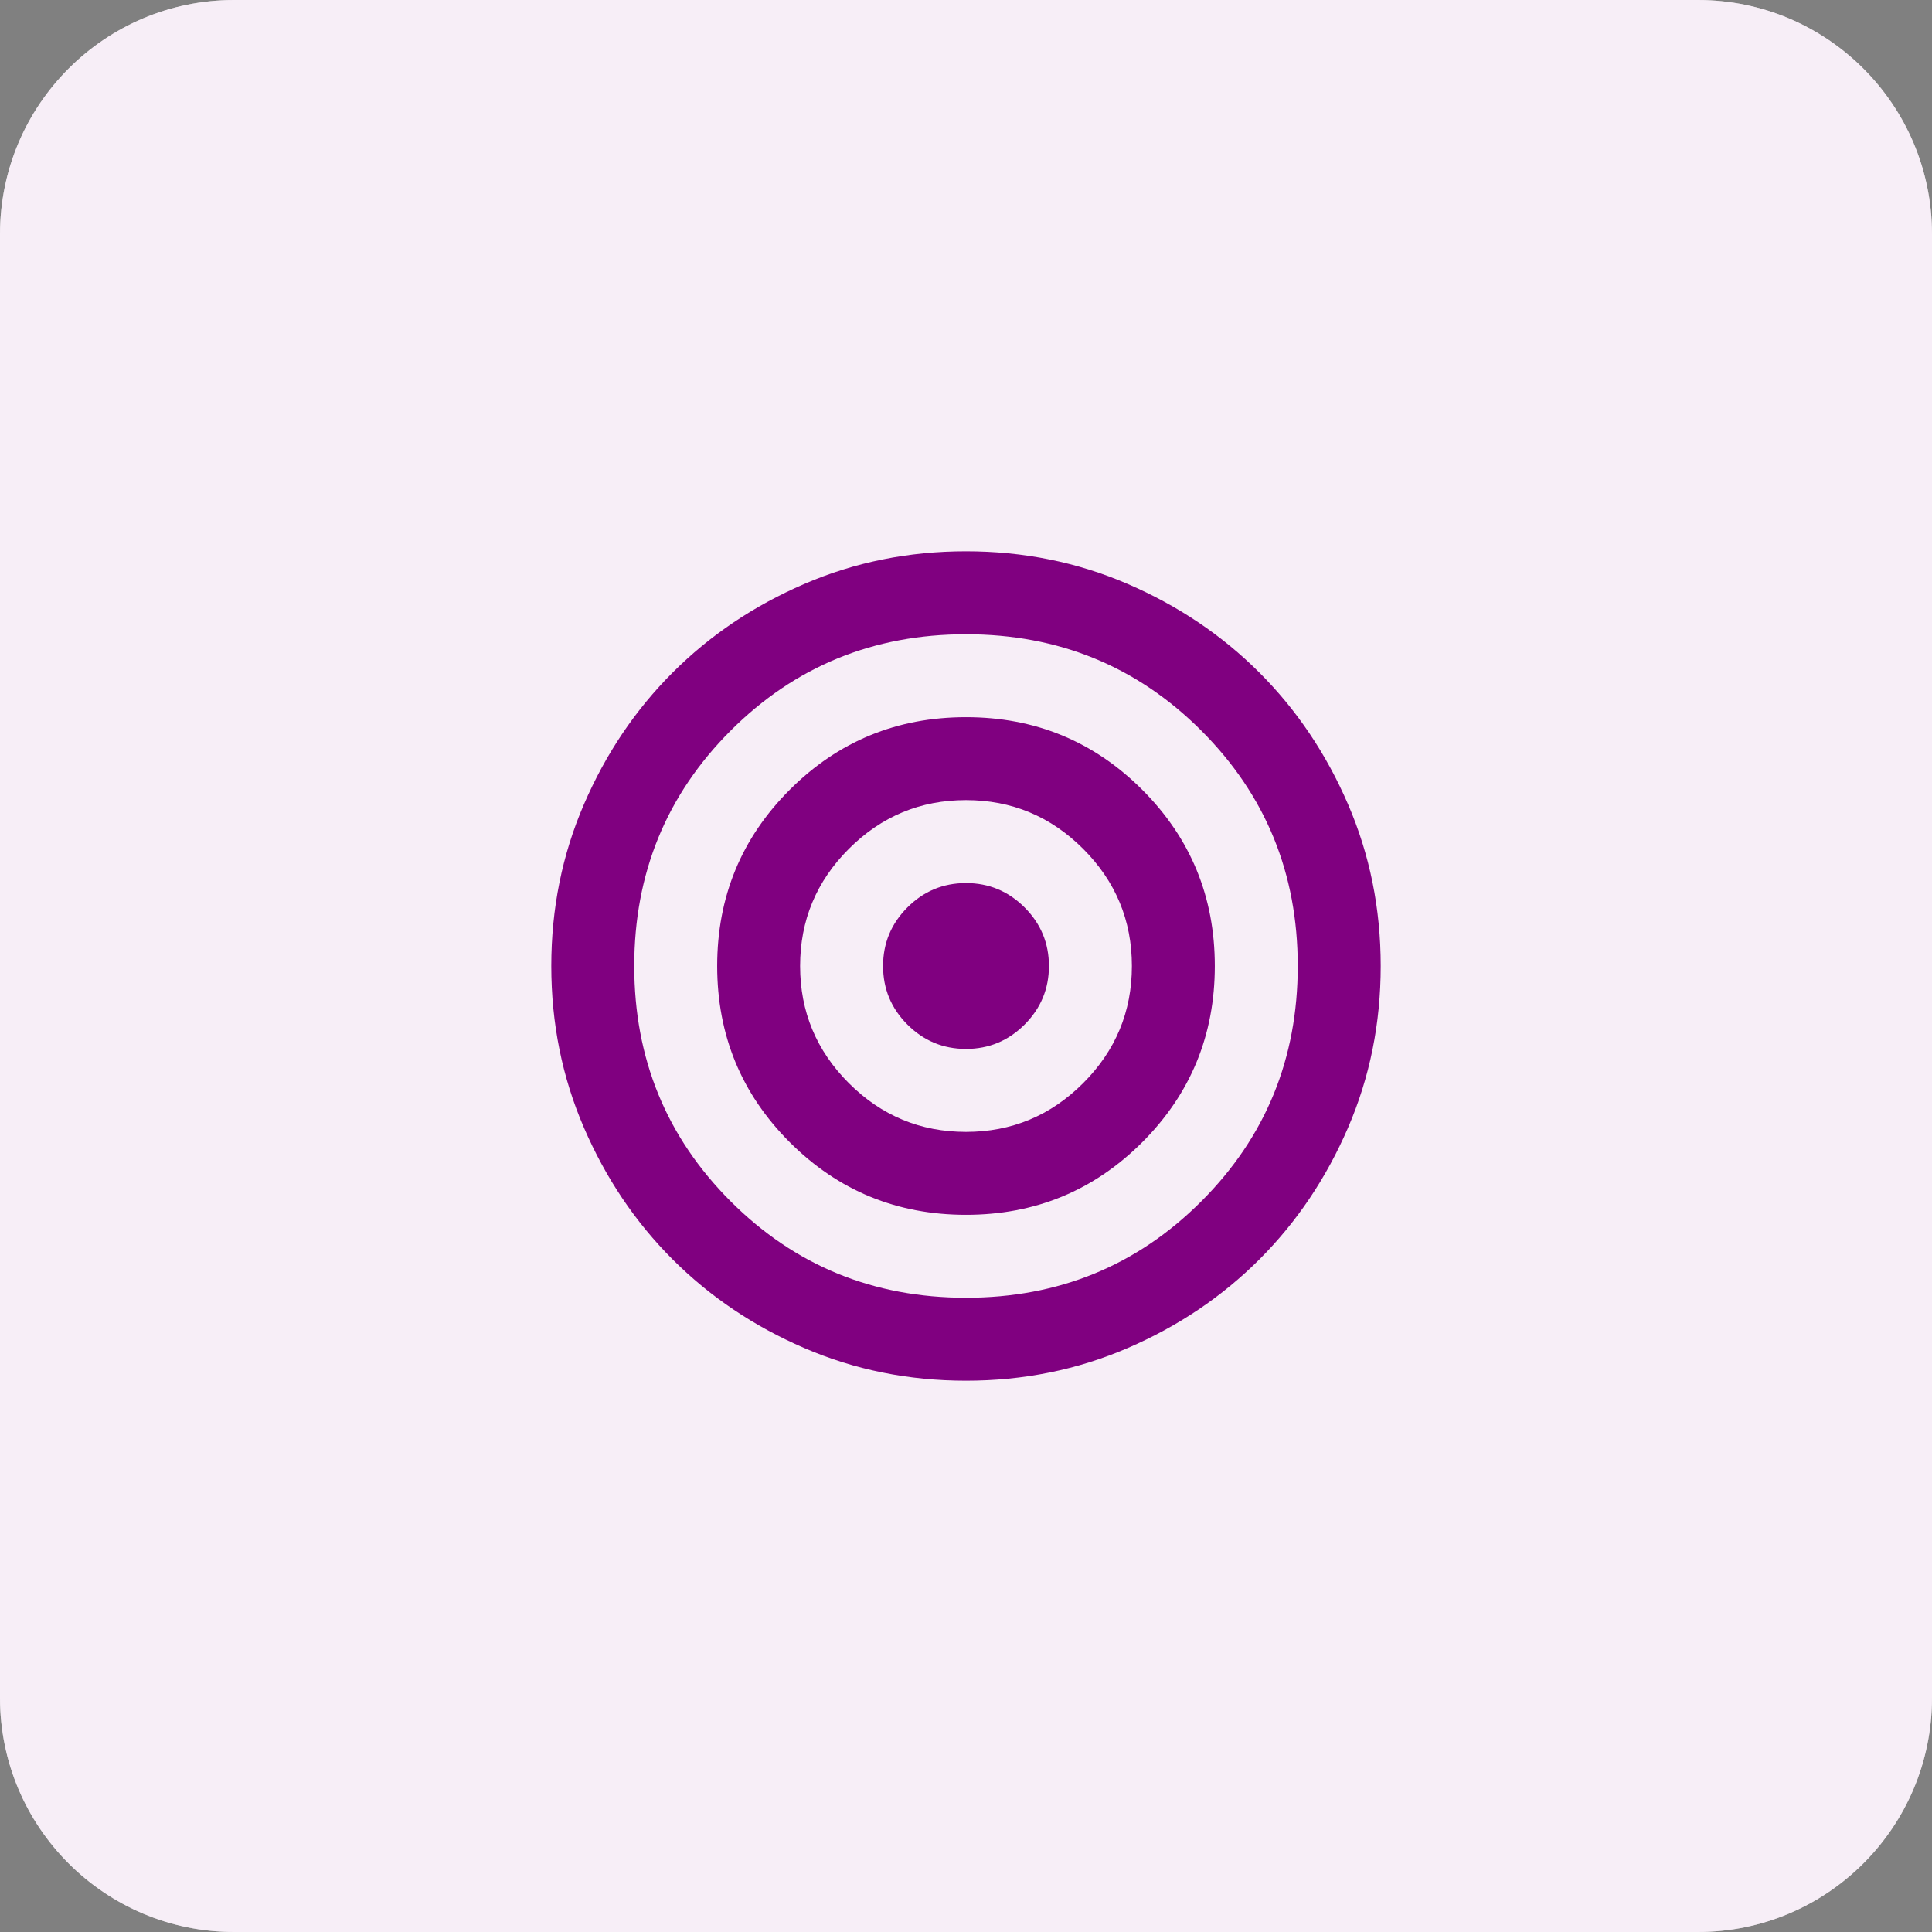
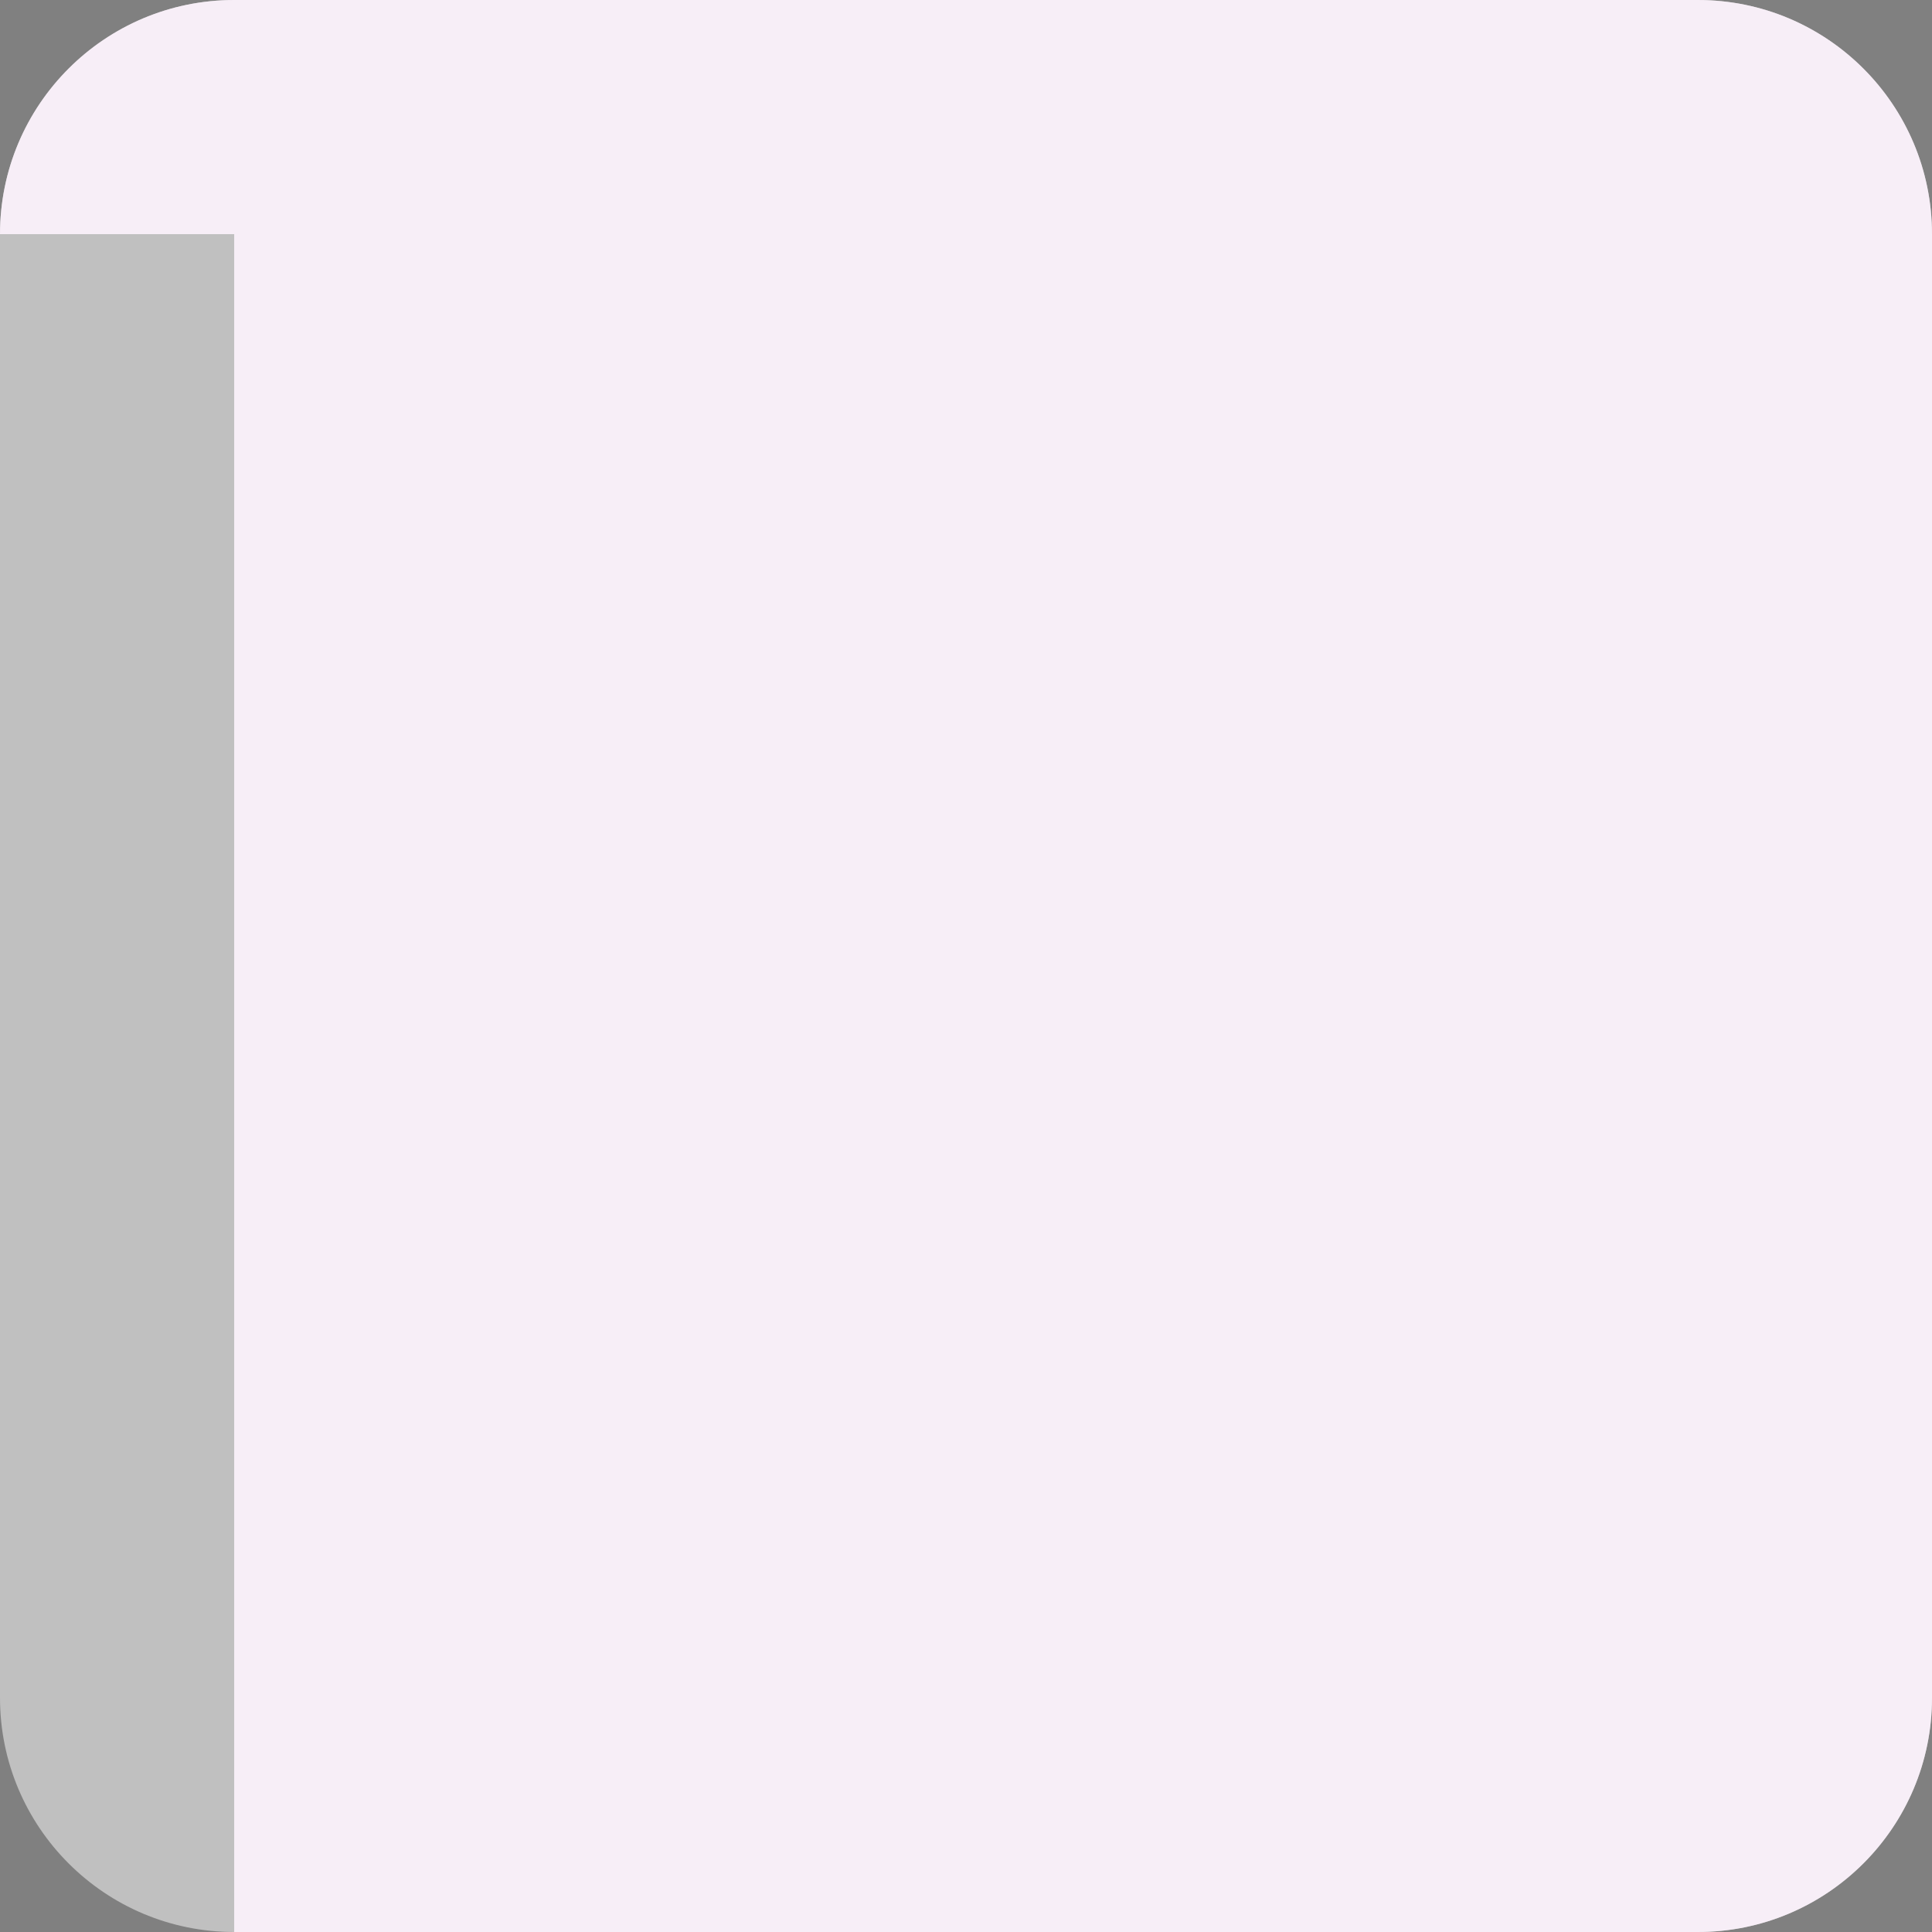
<svg xmlns="http://www.w3.org/2000/svg" width="66" height="66" viewBox="0 0 66 66" fill="none">
  <rect x="0" y="0" width="66" height="66" fill="#808080" stroke="none" />
  <path d="M0 8C0 3.582 3.582 0 8 0H58C62.418 0 66 3.582 66 8V58C66 62.418 62.418 66 58 66H8C3.582 66 0 62.418 0 58V8Z" fill="white" fill-opacity="0.5" style="mix-blend-mode:soft-light" />
-   <path d="M0 8C0 3.582 3.582 0 8 0H58C62.418 0 66 3.582 66 8V58C66 62.418 62.418 66 58 66H8C3.582 66 0 62.418 0 58V8Z" fill="#F7EEF7" />
+   <path d="M0 8C0 3.582 3.582 0 8 0H58C62.418 0 66 3.582 66 8V58C66 62.418 62.418 66 58 66H8V8Z" fill="#F7EEF7" />
  <mask id="mask0_10118_25169" style="mask-type:alpha" maskUnits="userSpaceOnUse" x="16" y="16" width="34" height="34">
    <rect x="16" y="16" width="34" height="34" fill="#D9D9D9" />
  </mask>
  <g mask="url(#mask0_10118_25169)">
-     <path d="M33 47.167C31.04 47.167 29.198 46.795 27.475 46.051C25.751 45.307 24.252 44.298 22.977 43.023C21.702 41.748 20.693 40.248 19.949 38.525C19.205 36.801 18.833 34.96 18.833 33C18.833 31.04 19.205 29.198 19.949 27.475C20.693 25.751 21.702 24.252 22.977 22.977C24.252 21.702 25.751 20.693 27.475 19.949C29.198 19.205 31.04 18.833 33 18.833C34.96 18.833 36.801 19.205 38.525 19.949C40.248 20.693 41.748 21.702 43.023 22.977C44.298 24.252 45.307 25.751 46.051 27.475C46.795 29.198 47.167 31.04 47.167 33C47.167 34.96 46.795 36.801 46.051 38.525C45.307 40.248 44.298 41.748 43.023 43.023C41.748 44.298 40.248 45.307 38.525 46.051C36.801 46.795 34.96 47.167 33 47.167ZM33 44.333C36.164 44.333 38.844 43.235 41.039 41.039C43.235 38.844 44.333 36.164 44.333 33C44.333 29.836 43.235 27.156 41.039 24.96C38.844 22.765 36.164 21.667 33 21.667C29.836 21.667 27.156 22.765 24.96 24.96C22.765 27.156 21.667 29.836 21.667 33C21.667 36.164 22.765 38.844 24.96 41.039C27.156 43.235 29.836 44.333 33 44.333ZM33 41.5C30.639 41.5 28.632 40.673 26.979 39.021C25.326 37.368 24.5 35.361 24.5 33C24.5 30.639 25.326 28.632 26.979 26.979C28.632 25.326 30.639 24.5 33 24.5C35.361 24.5 37.368 25.326 39.021 26.979C40.673 28.632 41.5 30.639 41.5 33C41.5 35.361 40.673 37.368 39.021 39.021C37.368 40.673 35.361 41.5 33 41.5ZM33 38.667C34.558 38.667 35.892 38.112 37.002 37.002C38.112 35.892 38.667 34.558 38.667 33C38.667 31.442 38.112 30.108 37.002 28.998C35.892 27.888 34.558 27.333 33 27.333C31.442 27.333 30.108 27.888 28.998 28.998C27.888 30.108 27.333 31.442 27.333 33C27.333 34.558 27.888 35.892 28.998 37.002C30.108 38.112 31.442 38.667 33 38.667ZM33 35.833C32.221 35.833 31.554 35.556 30.999 35.001C30.444 34.446 30.167 33.779 30.167 33C30.167 32.221 30.444 31.554 30.999 30.999C31.554 30.444 32.221 30.167 33 30.167C33.779 30.167 34.446 30.444 35.001 30.999C35.556 31.554 35.833 32.221 35.833 33C35.833 33.779 35.556 34.446 35.001 35.001C34.446 35.556 33.779 35.833 33 35.833Z" fill="#800080" />
-   </g>
+     </g>
</svg>